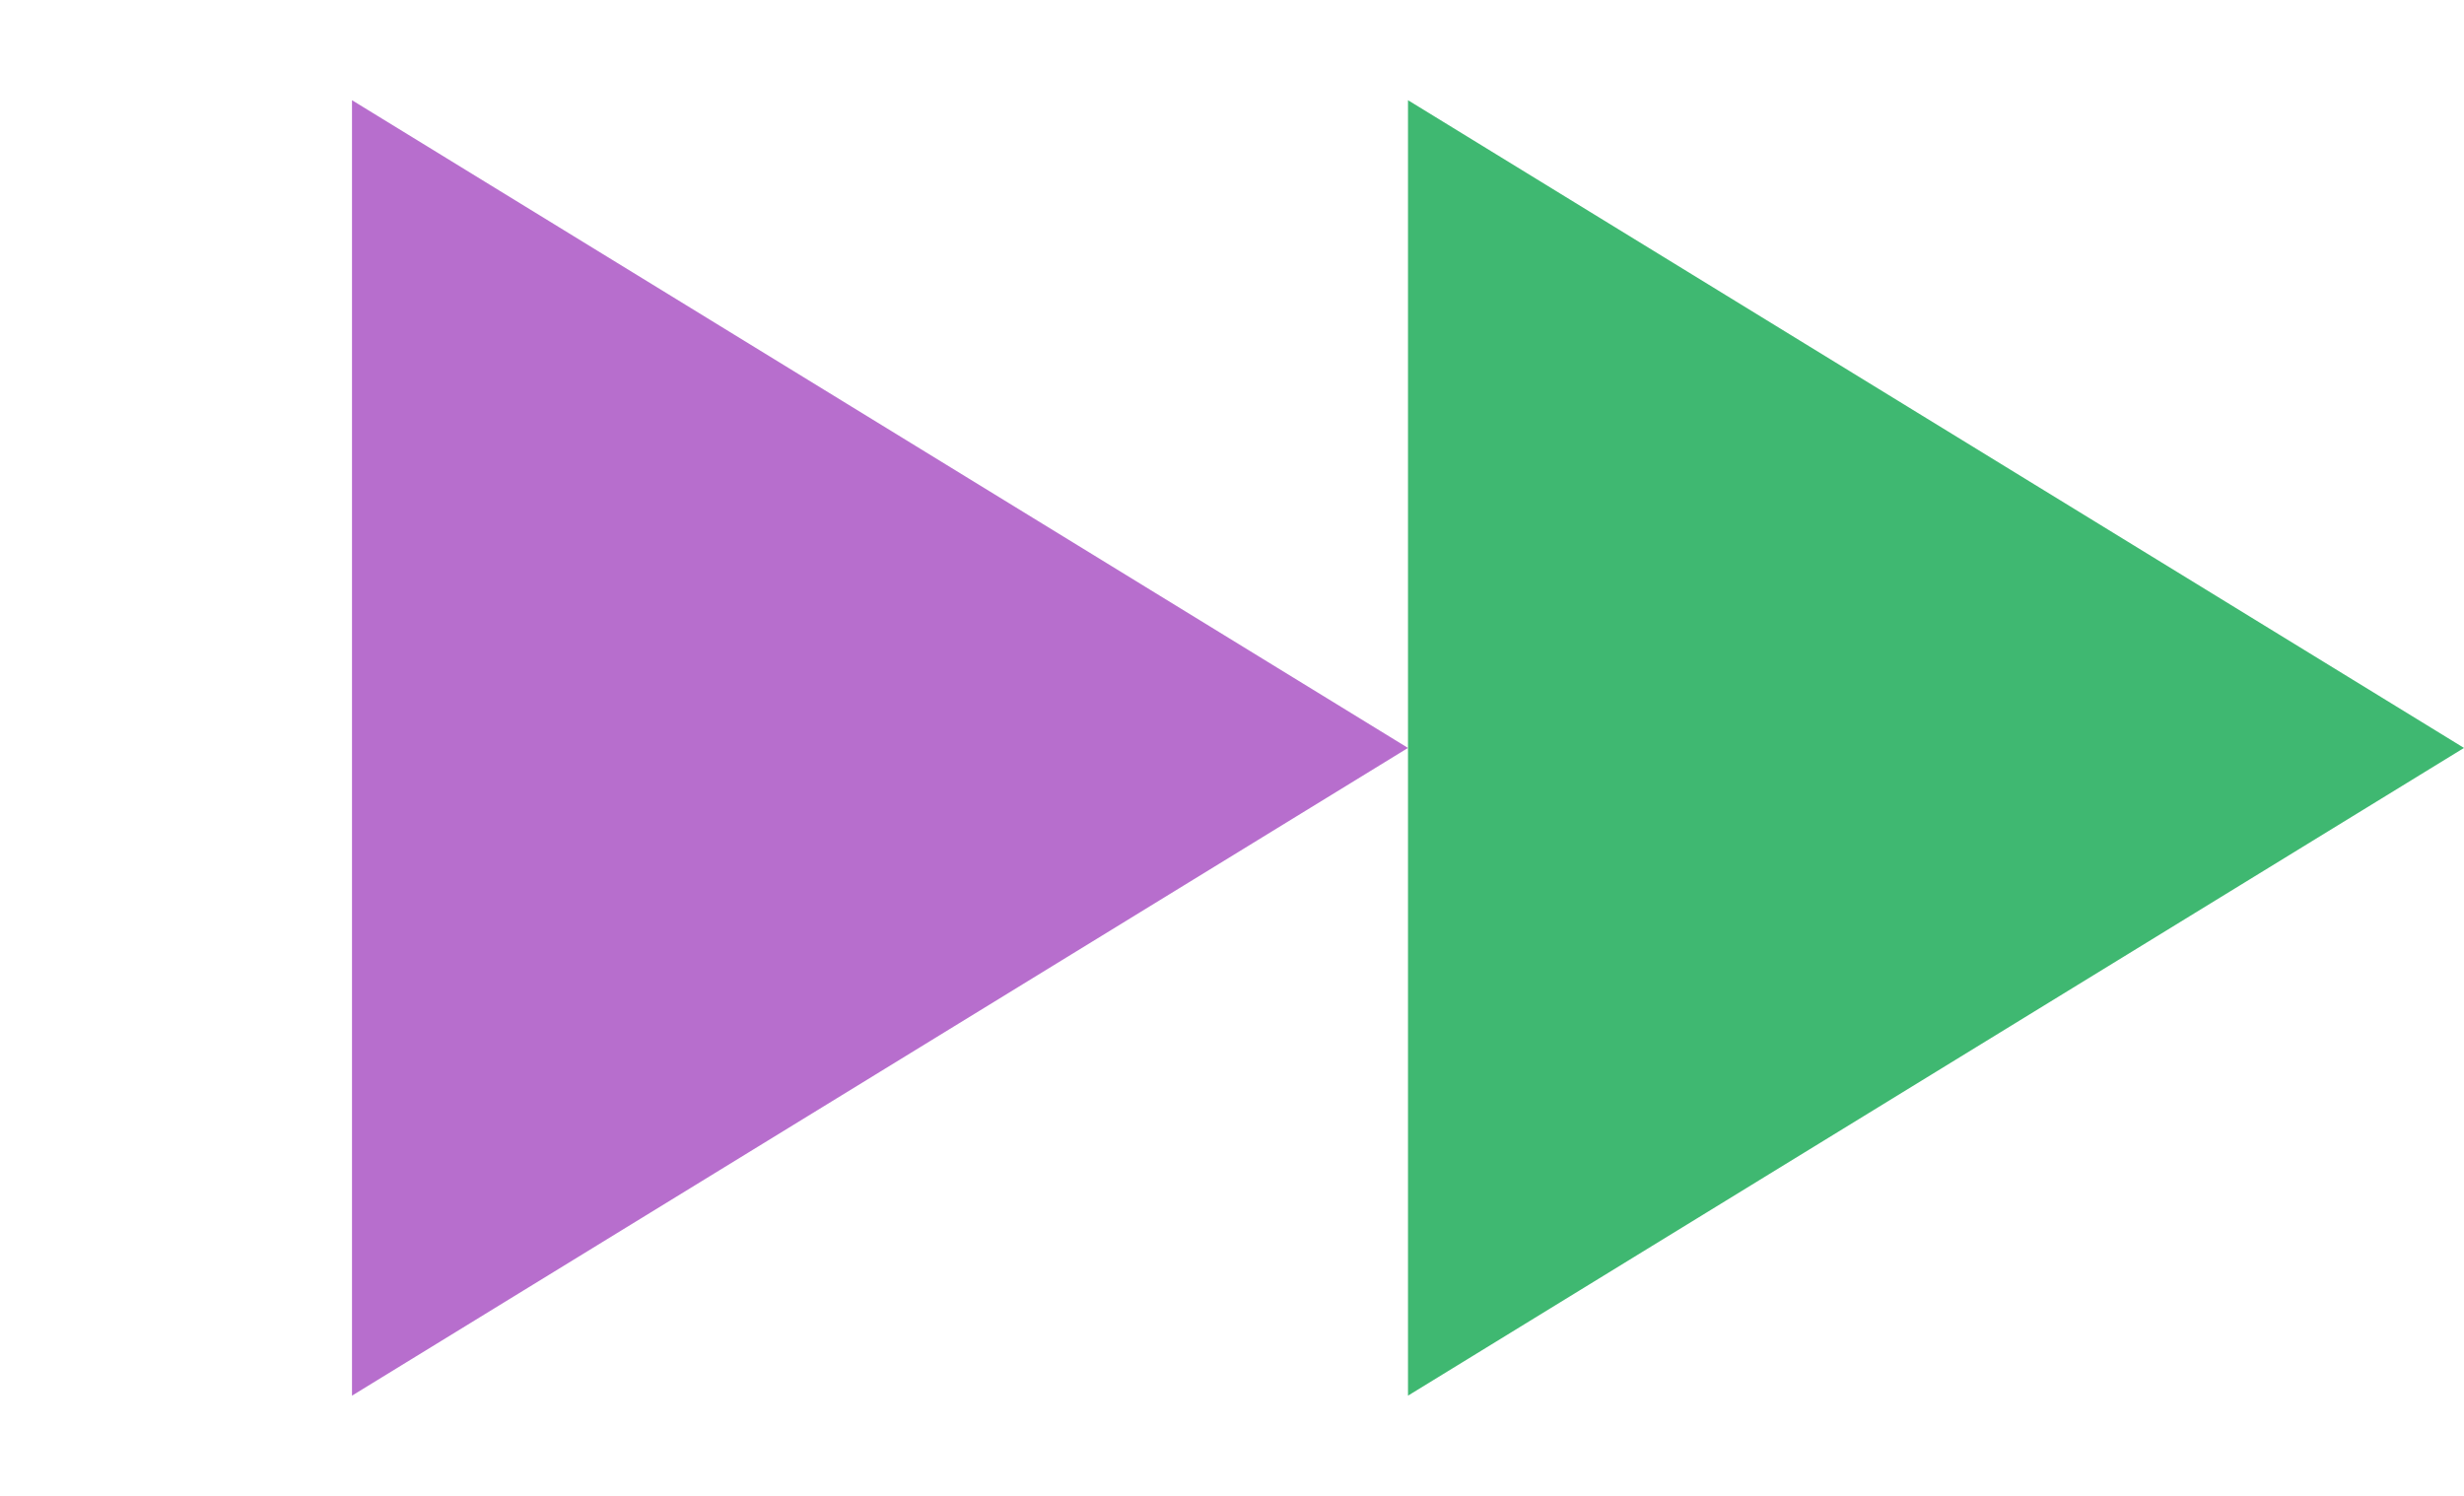
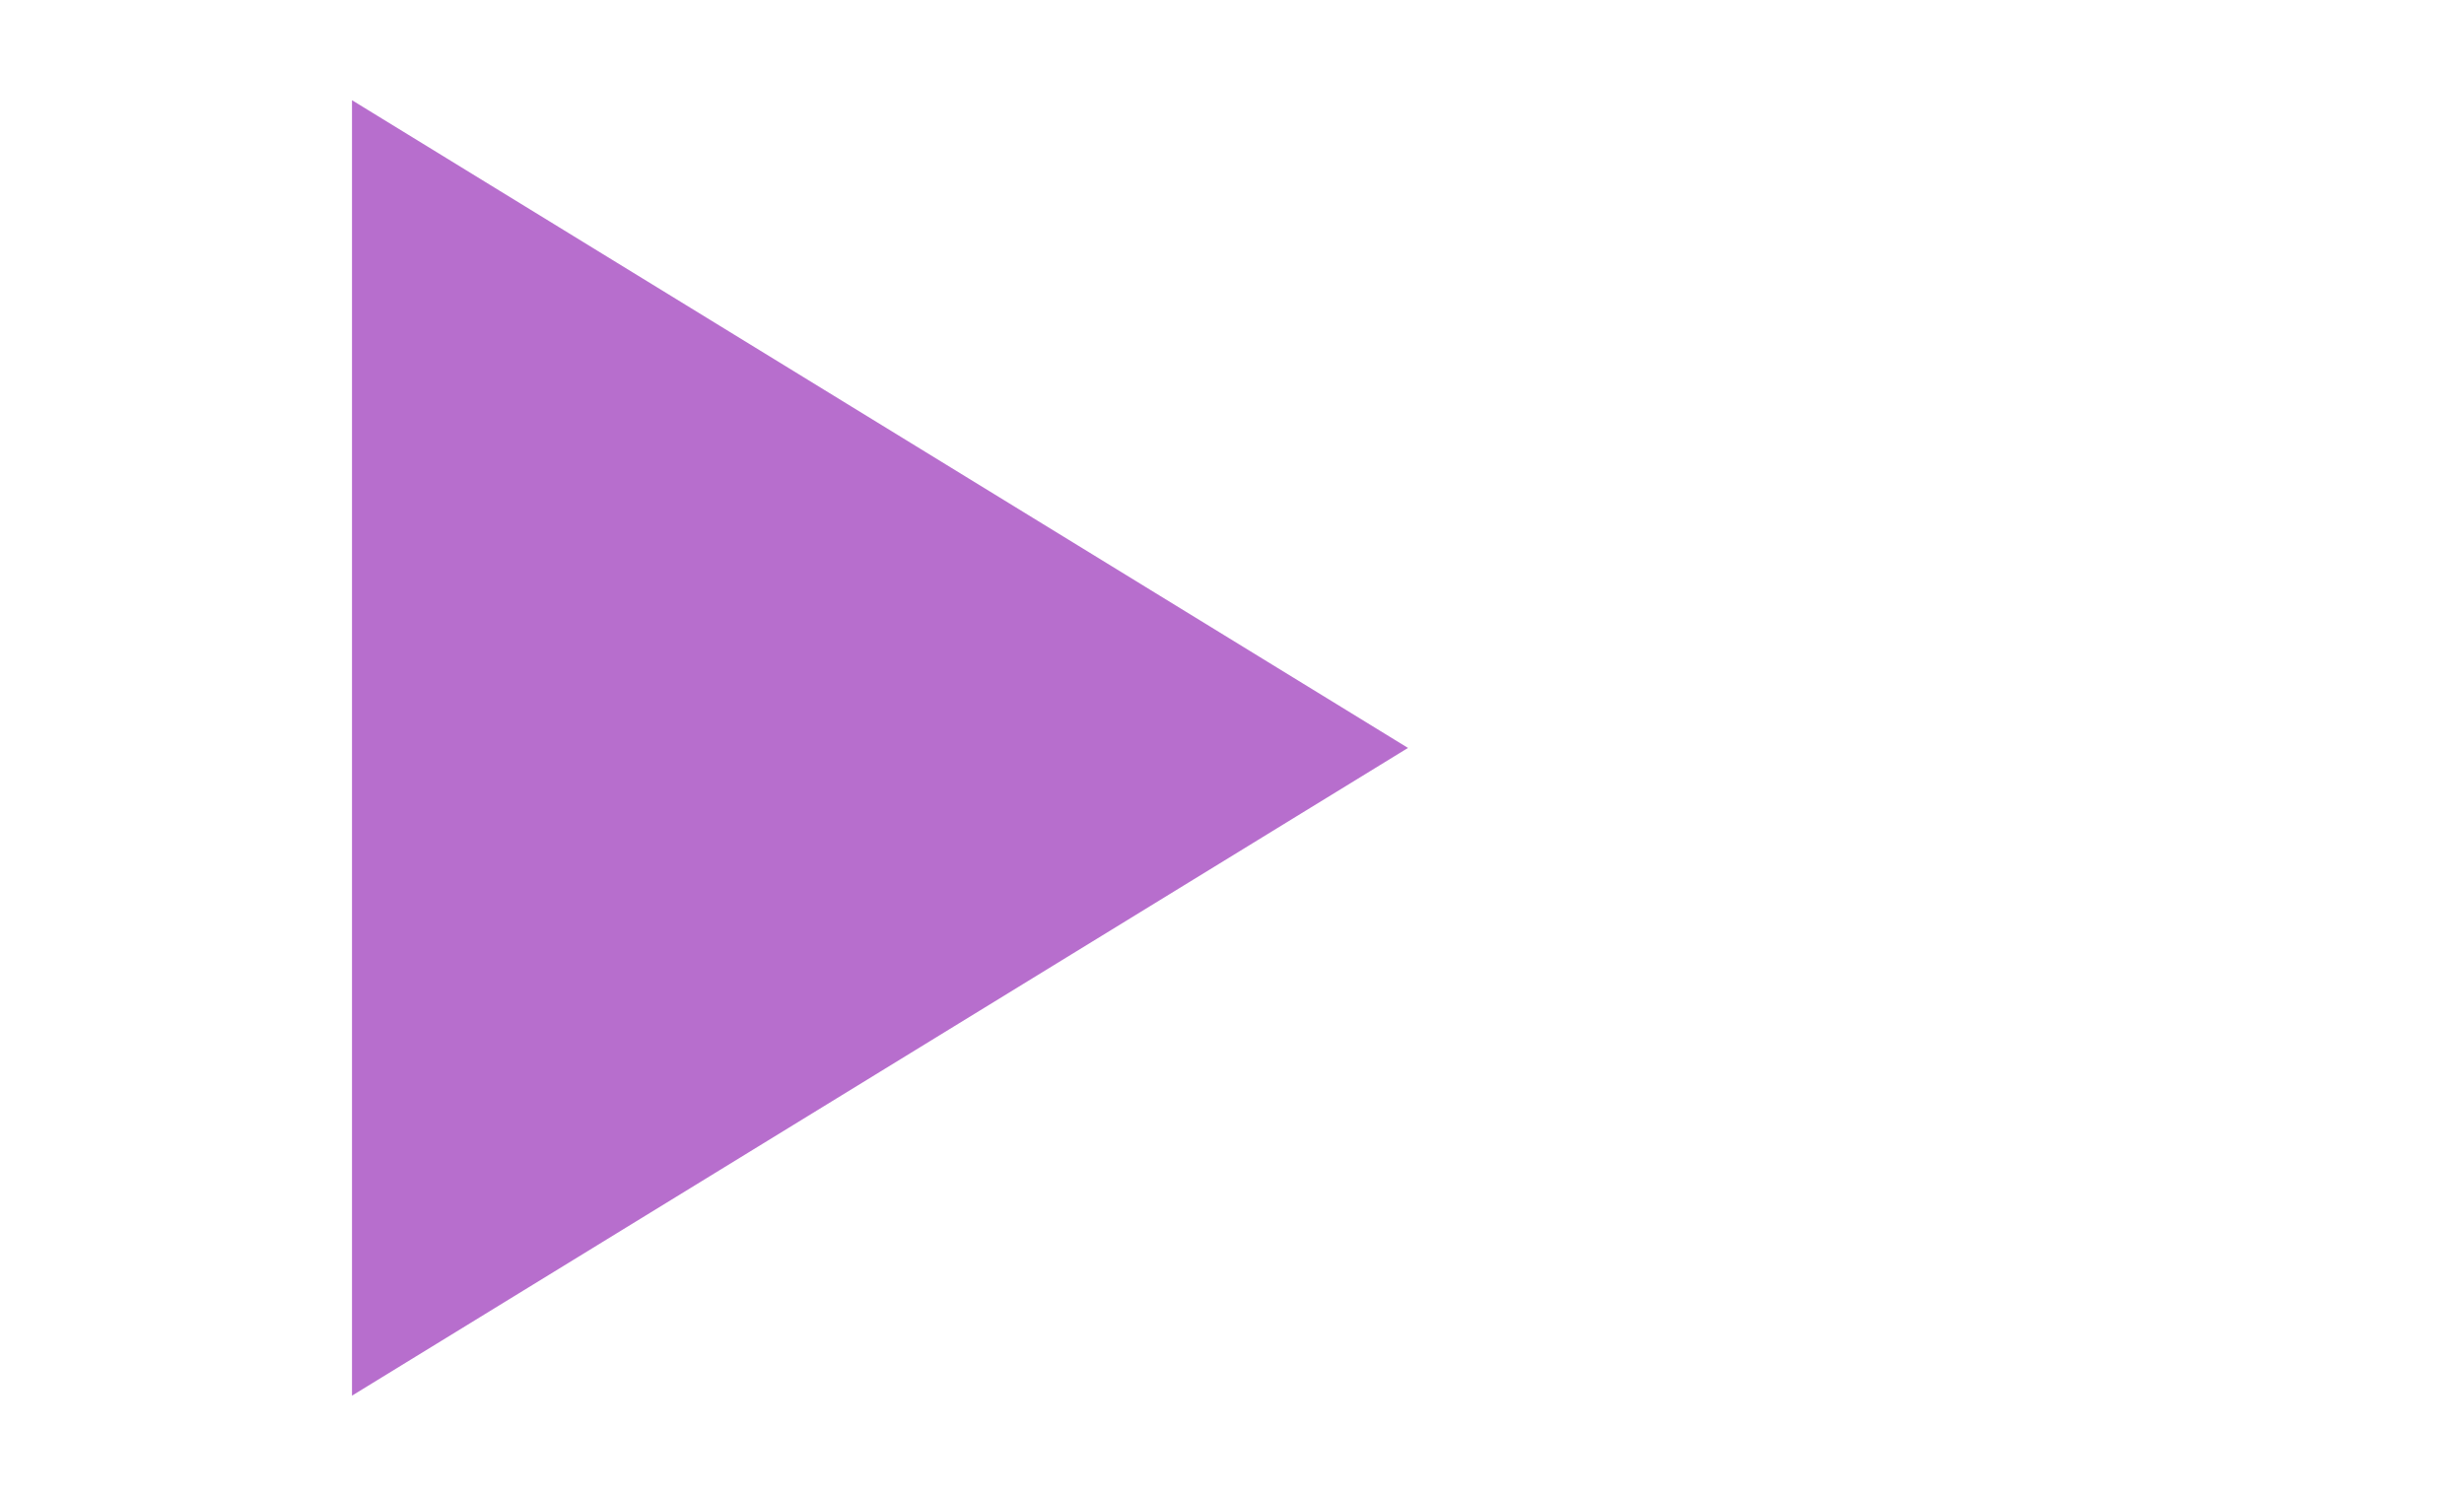
<svg xmlns="http://www.w3.org/2000/svg" width="140" height="85" viewBox="0 0 140 85" fill="none">
-   <path d="M140 42.5L80 79.306L80 5.694L140 42.5Z" fill="#3FB871" />
  <path d="M80 42.5L20 79.306L20 5.694L80 42.5Z" fill="#B76ECD" />
</svg>